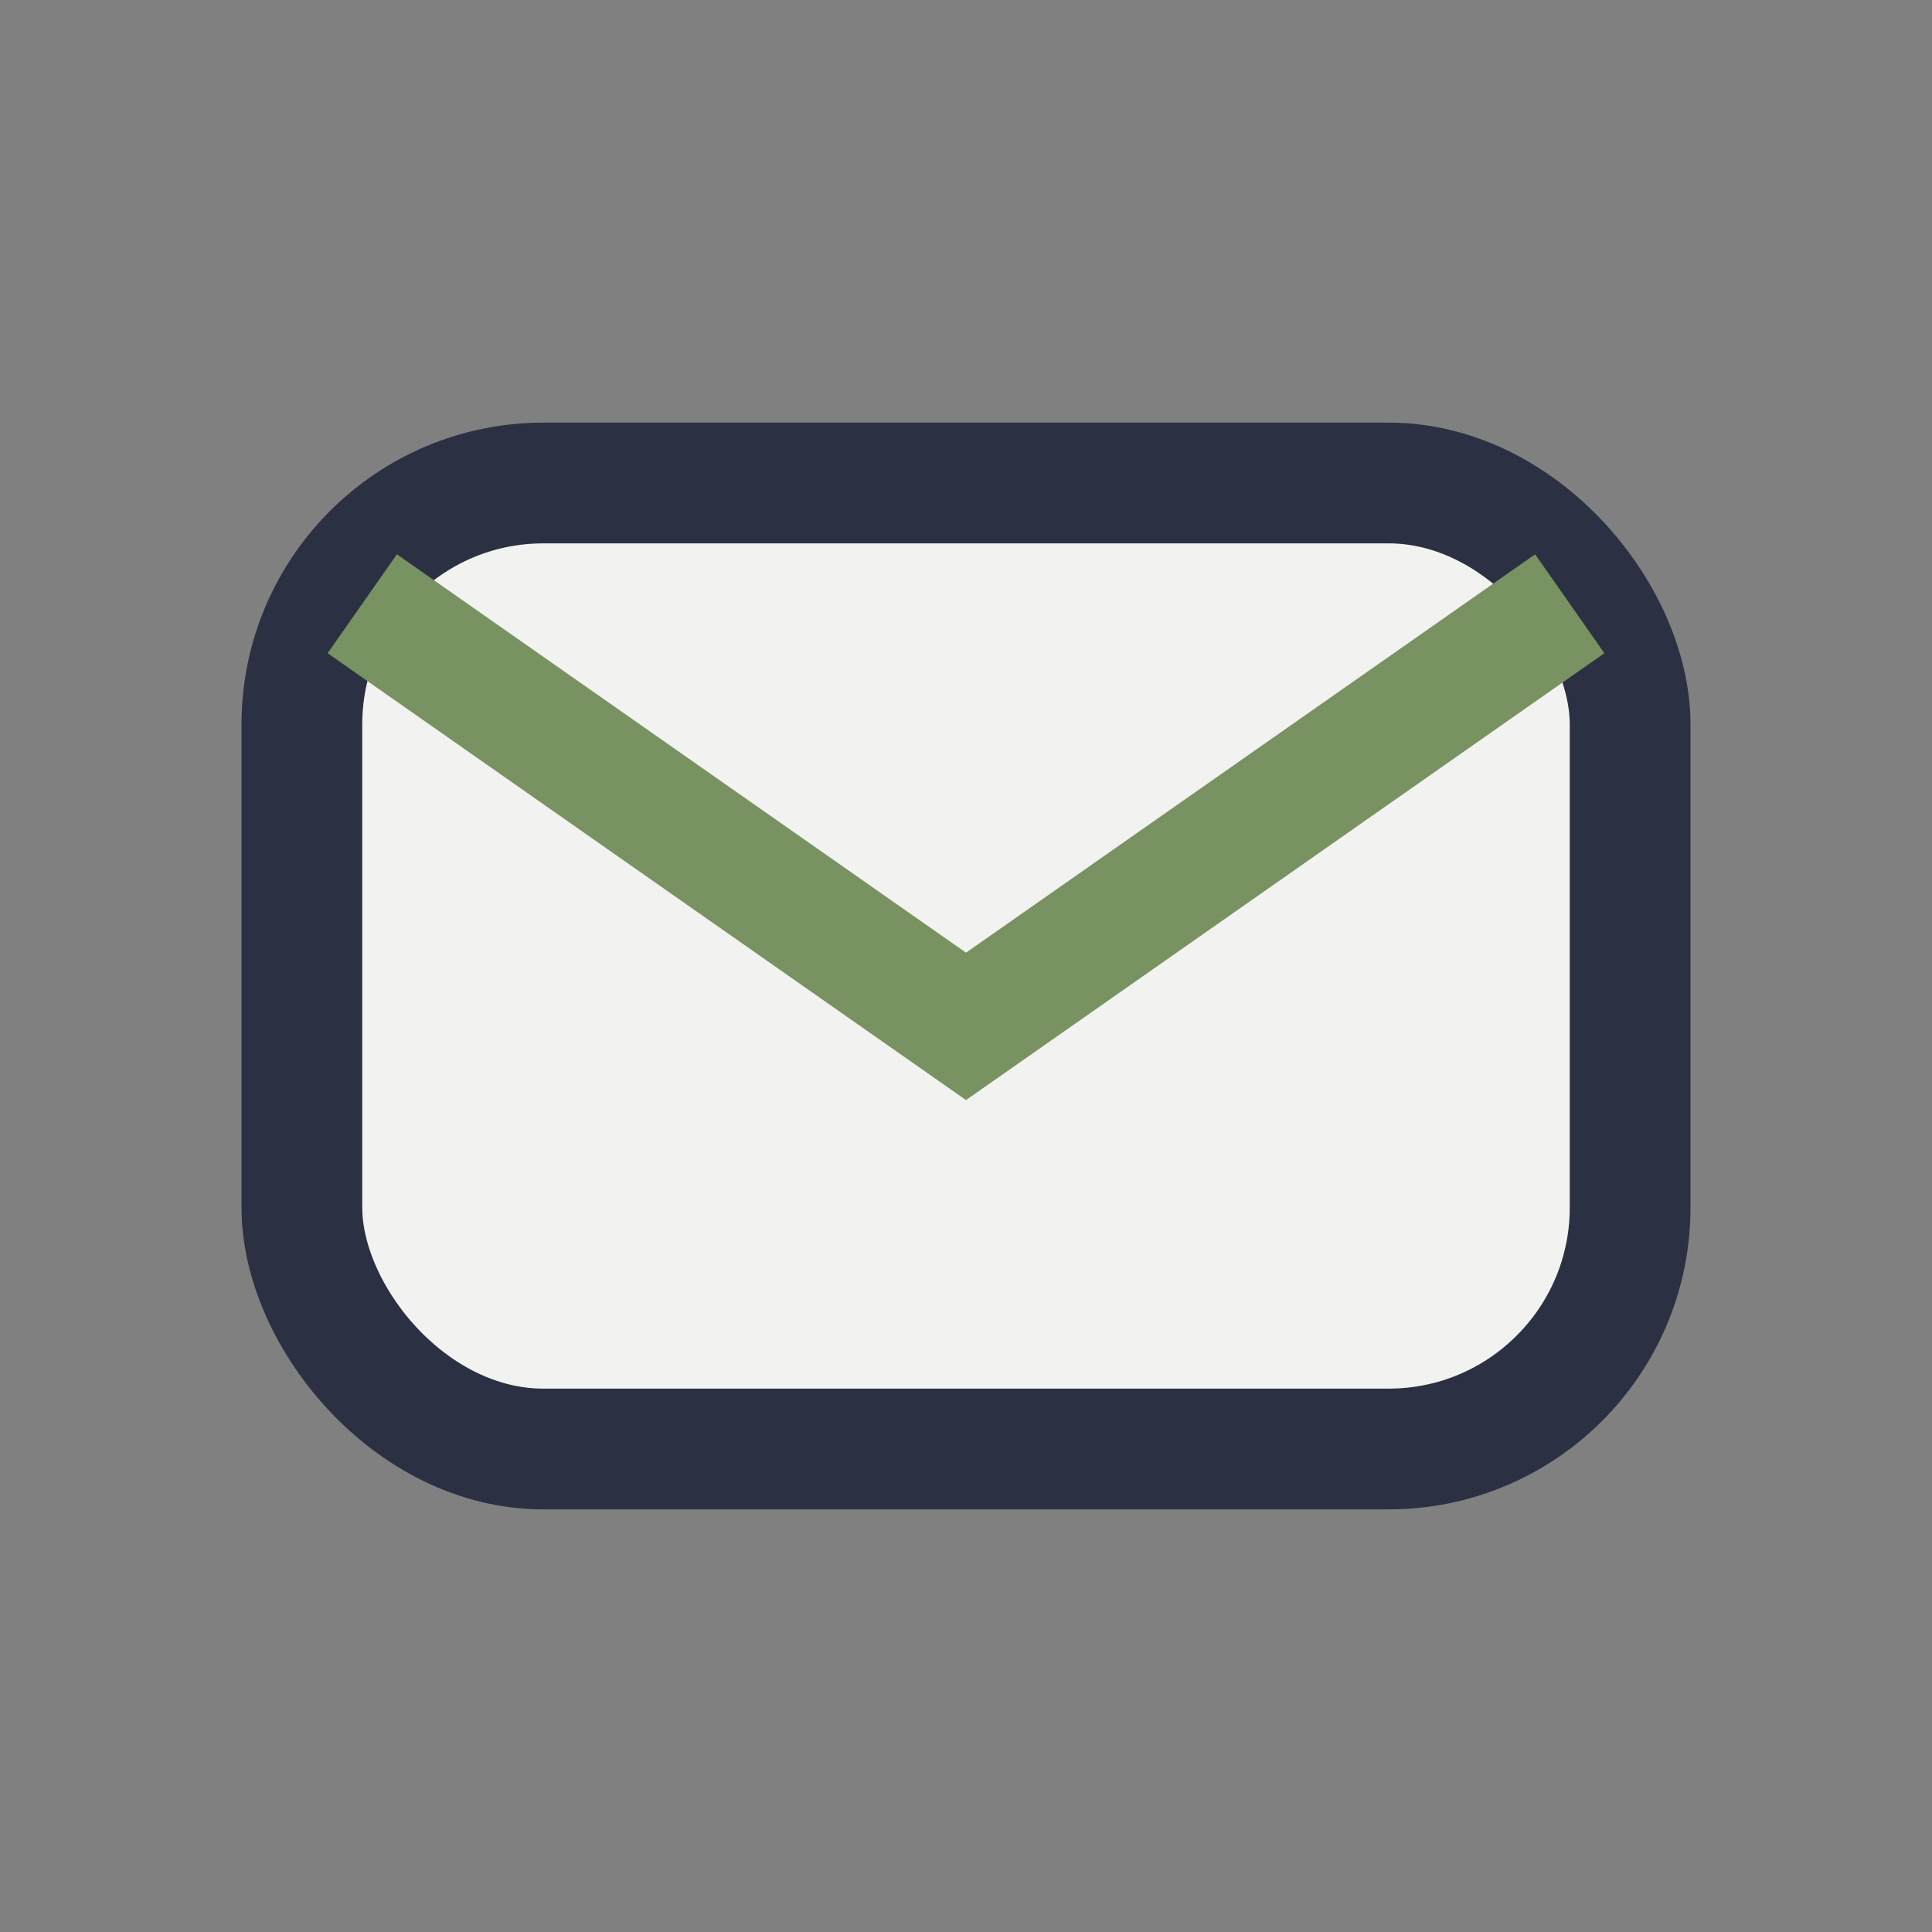
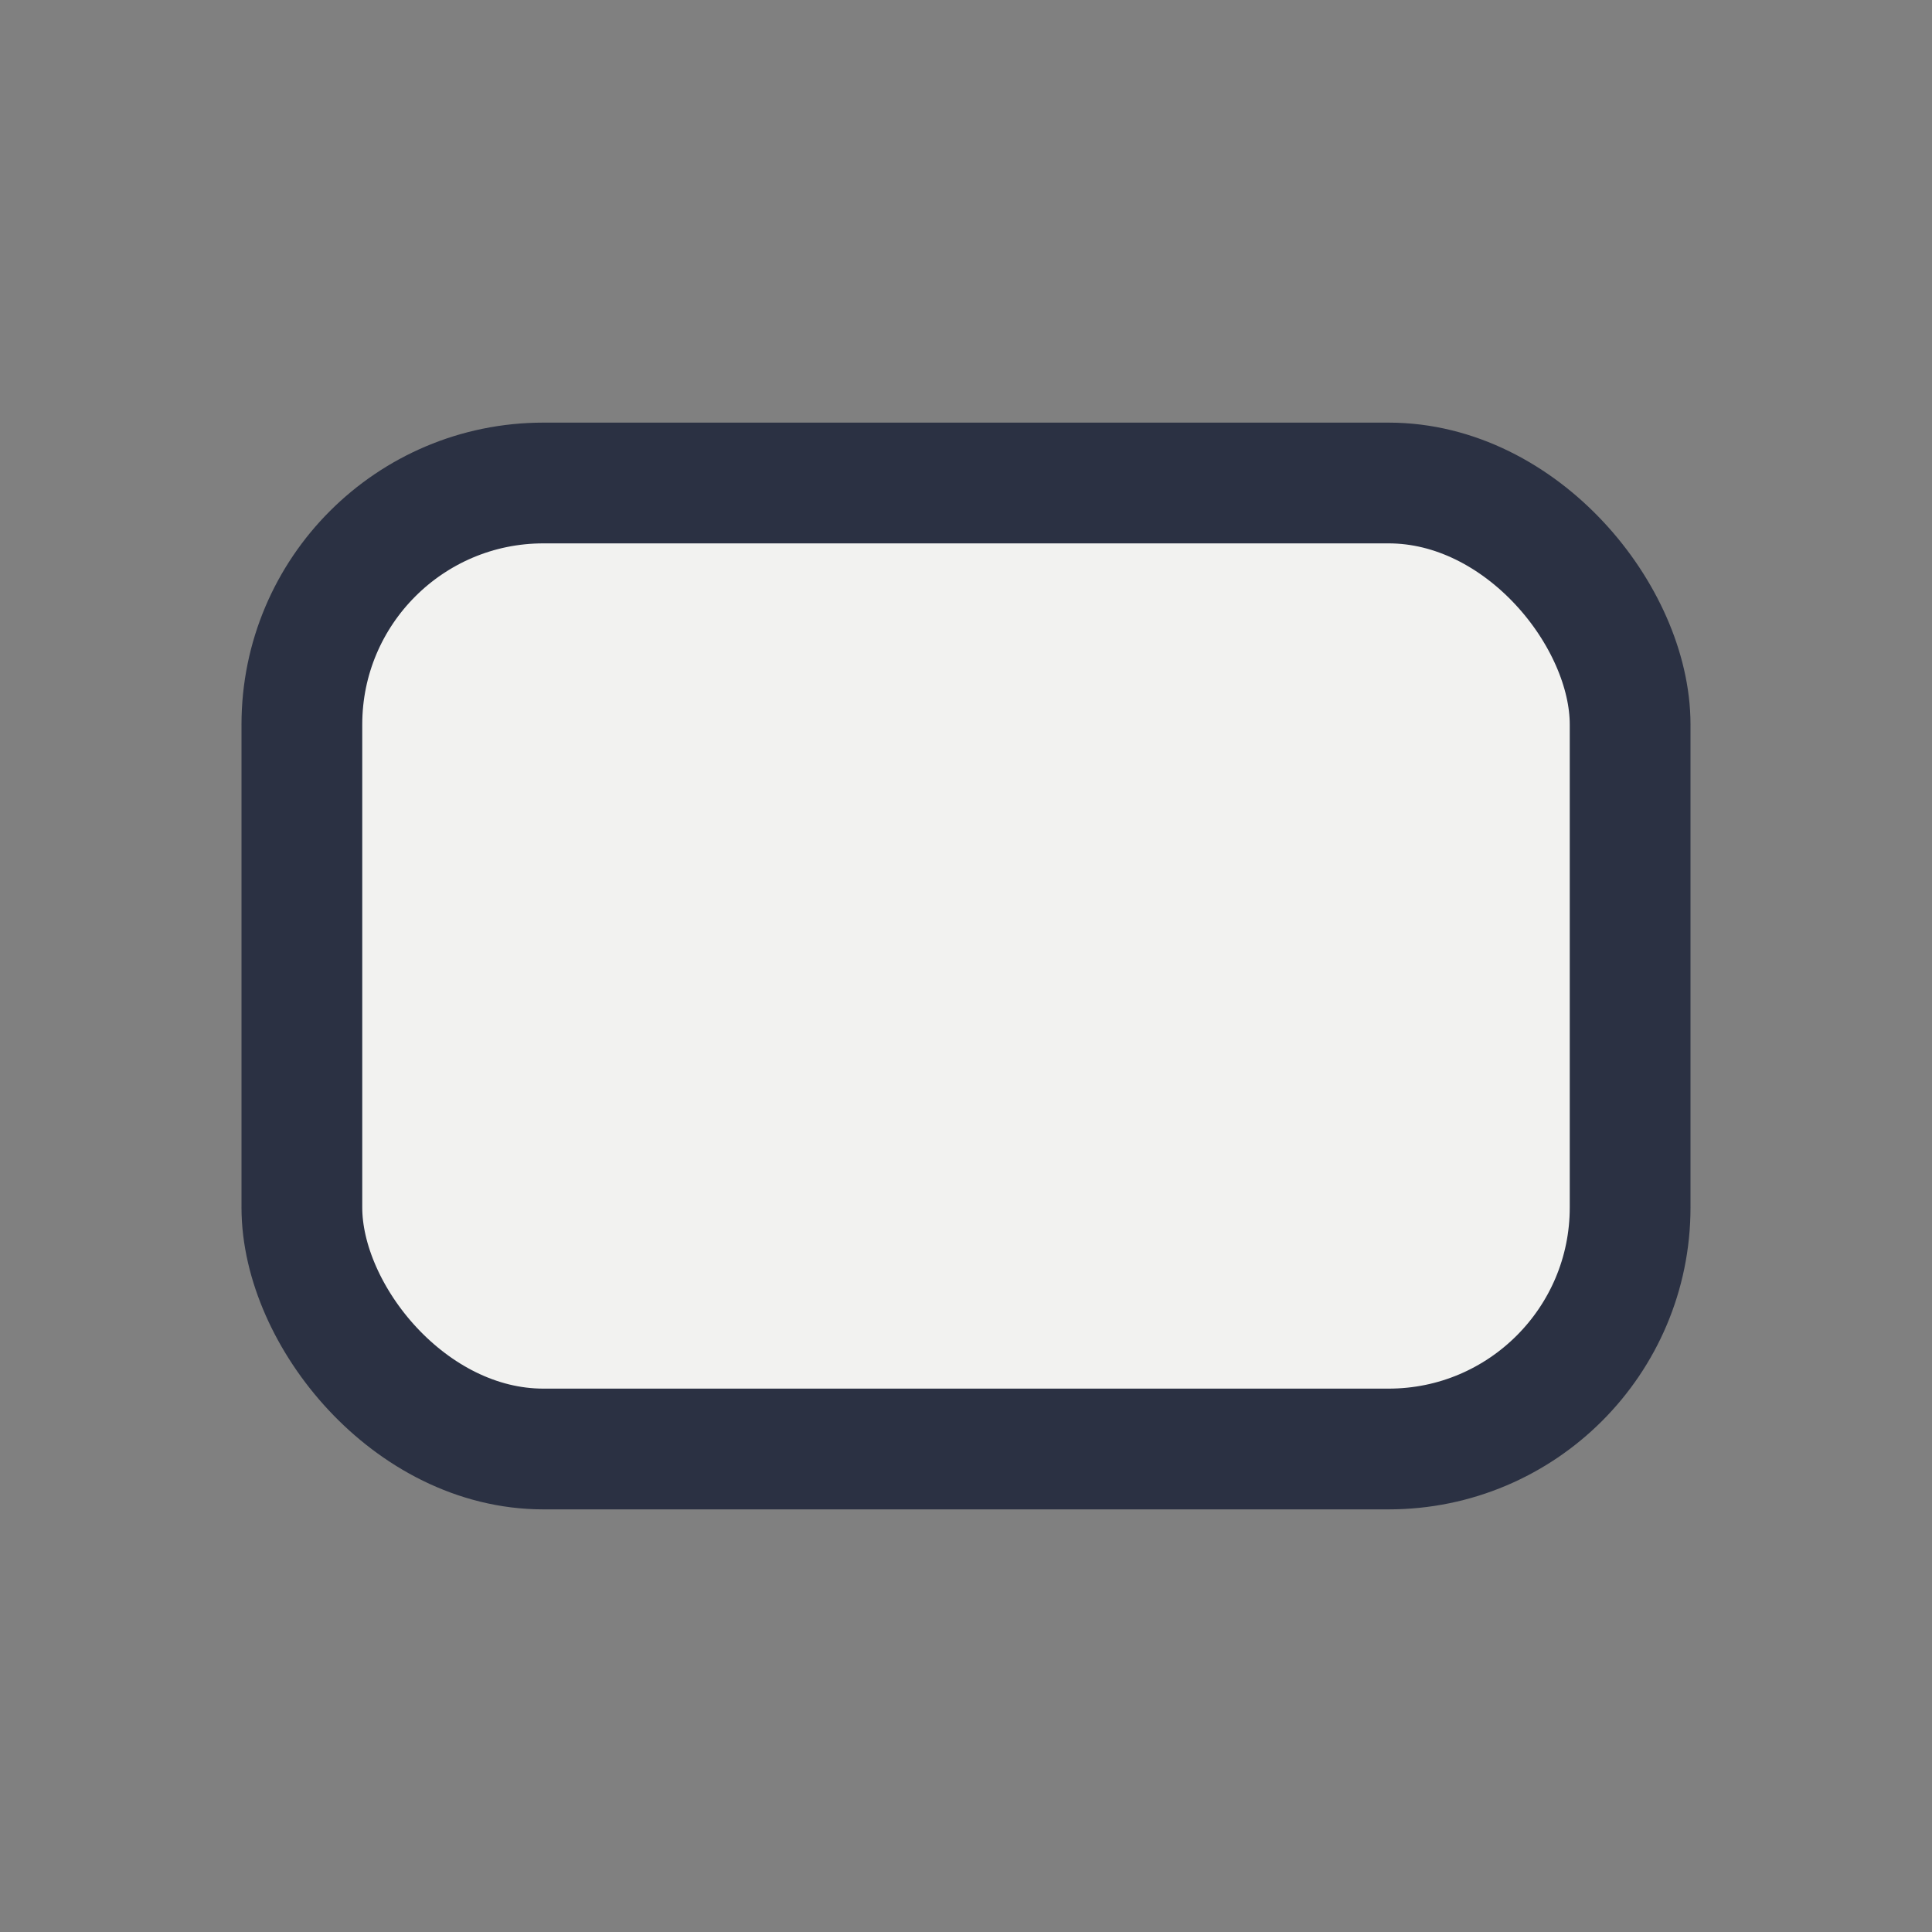
<svg xmlns="http://www.w3.org/2000/svg" width="32" height="32" viewBox="0 0 32 32">
  <rect x="0" y="0" width="32" height="32" fill="#808080" stroke="none" />
  <rect x="5" y="8" width="22" height="16" rx="4" fill="#F2F2F0" stroke="#2B3143" stroke-width="2" />
-   <path d="M6 10l10 7 10-7" stroke="#789262" stroke-width="2" fill="none" />
</svg>